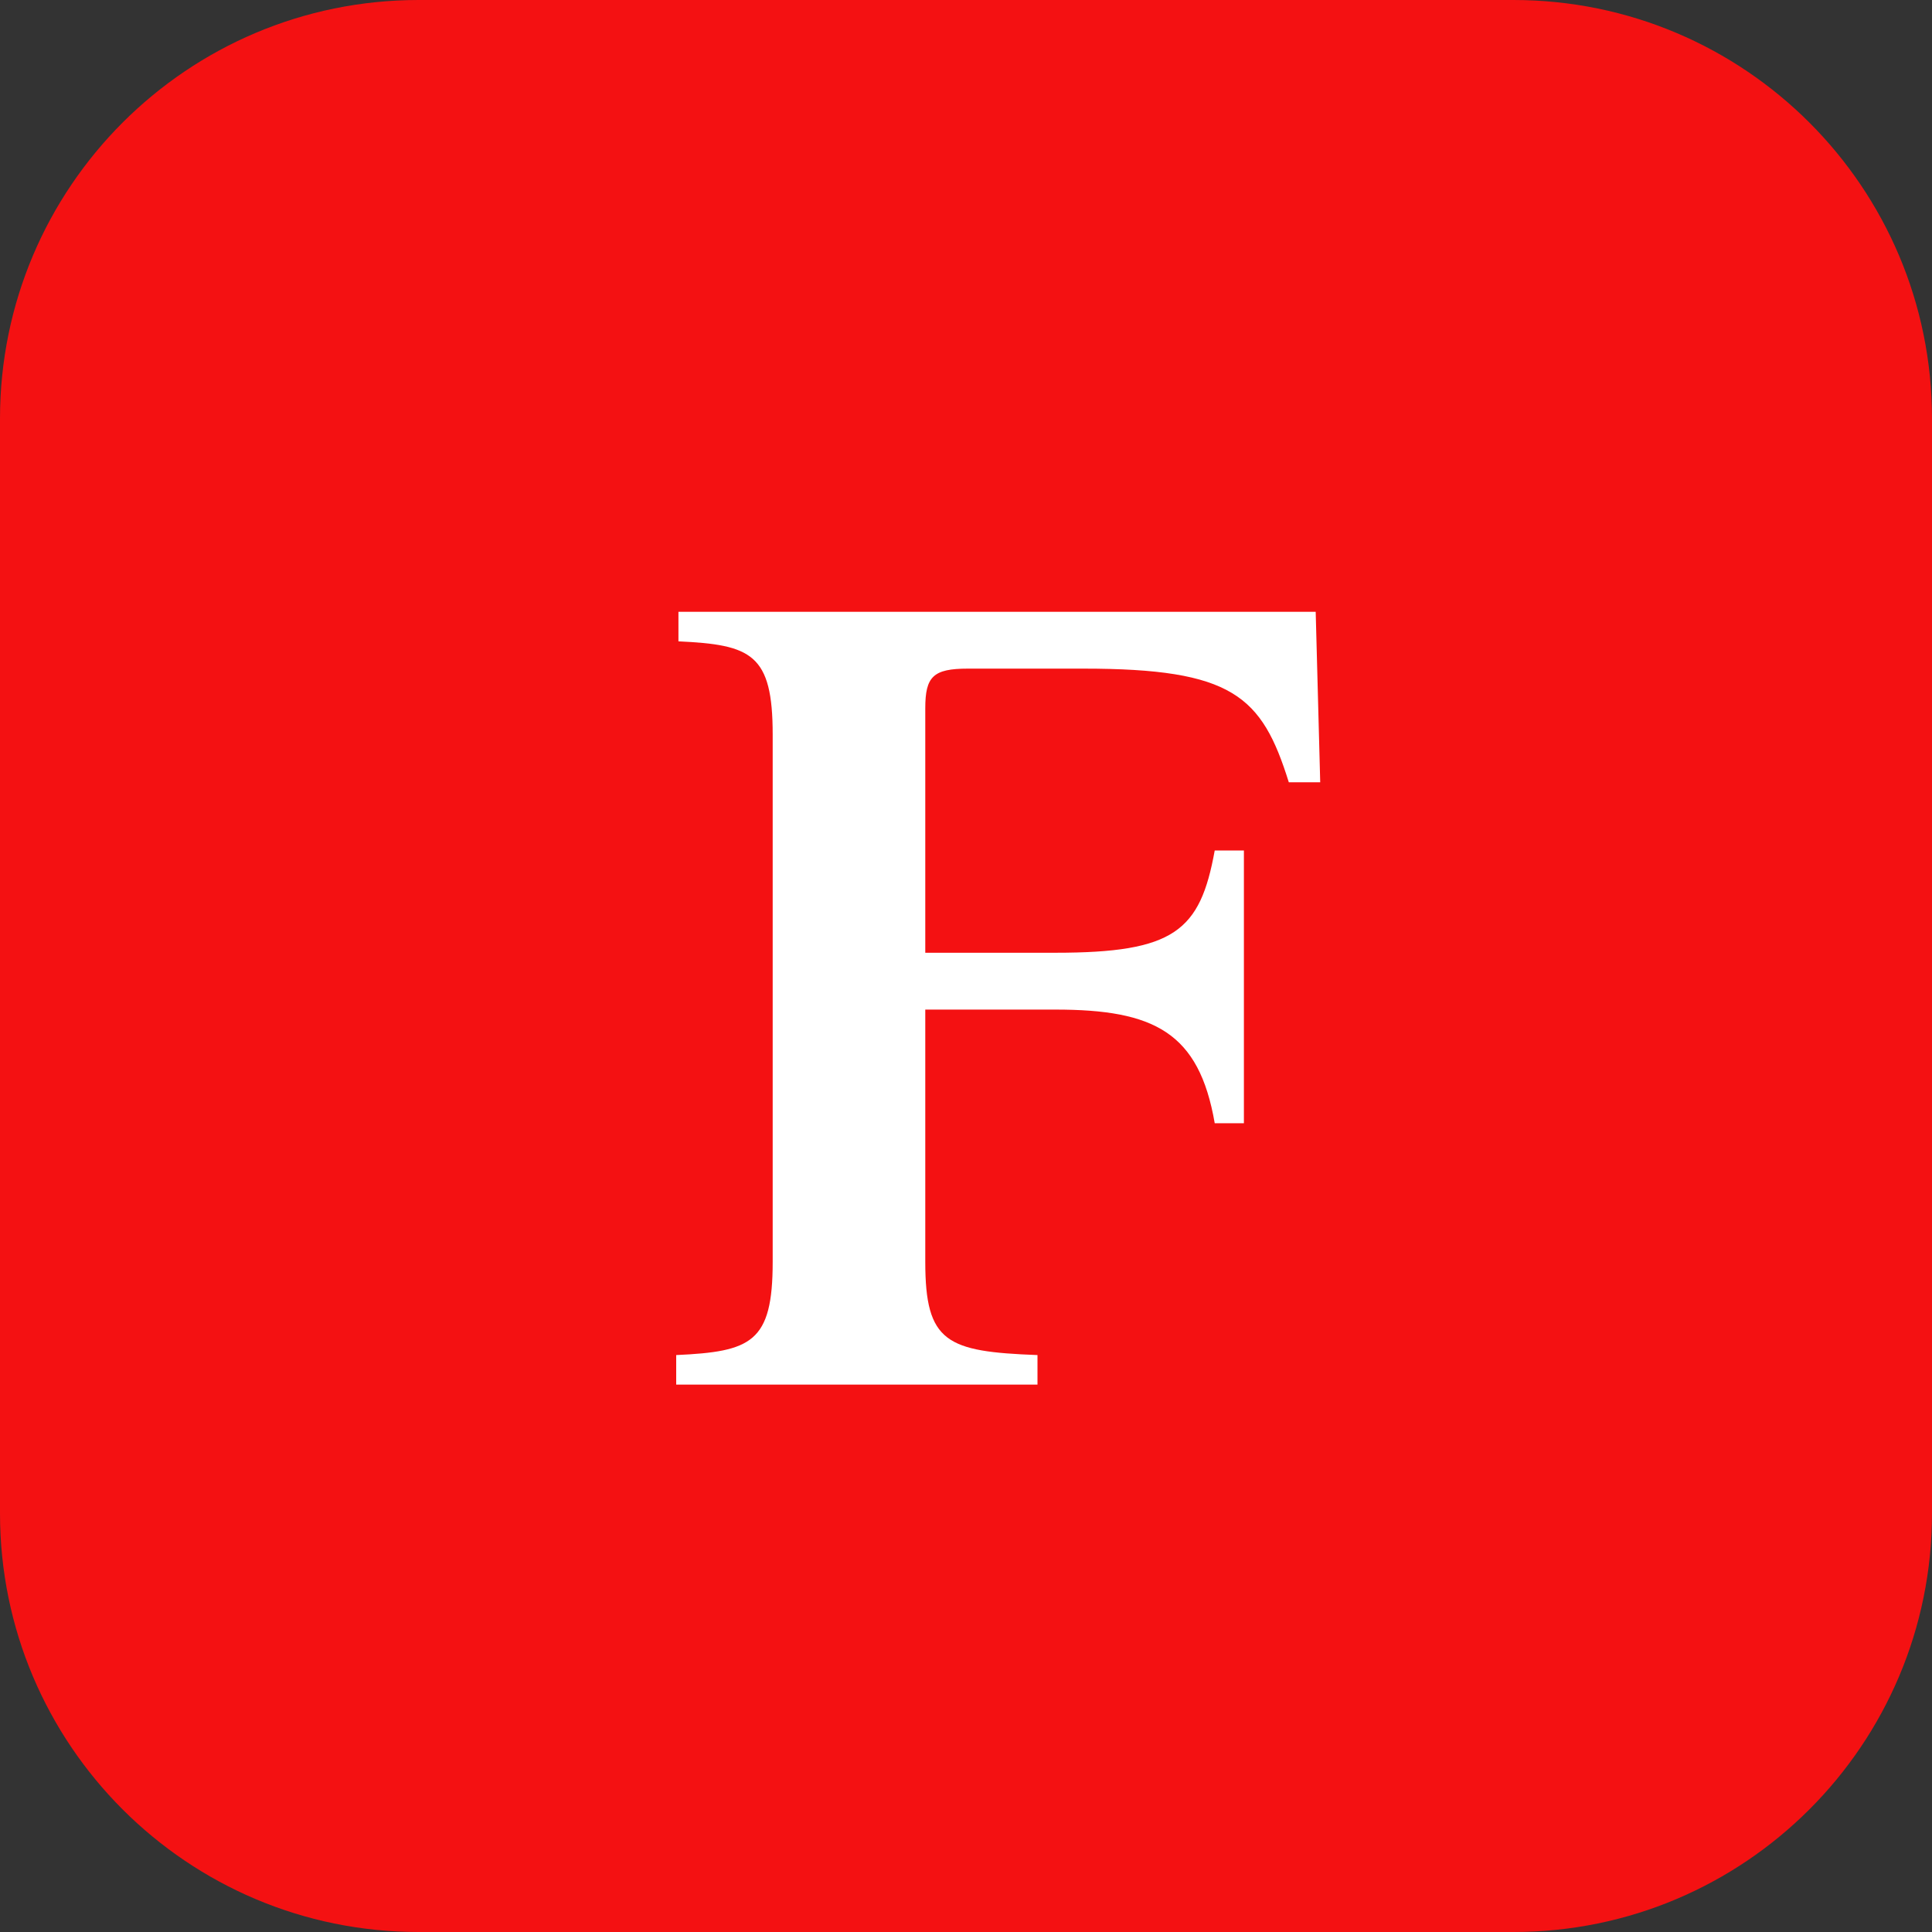
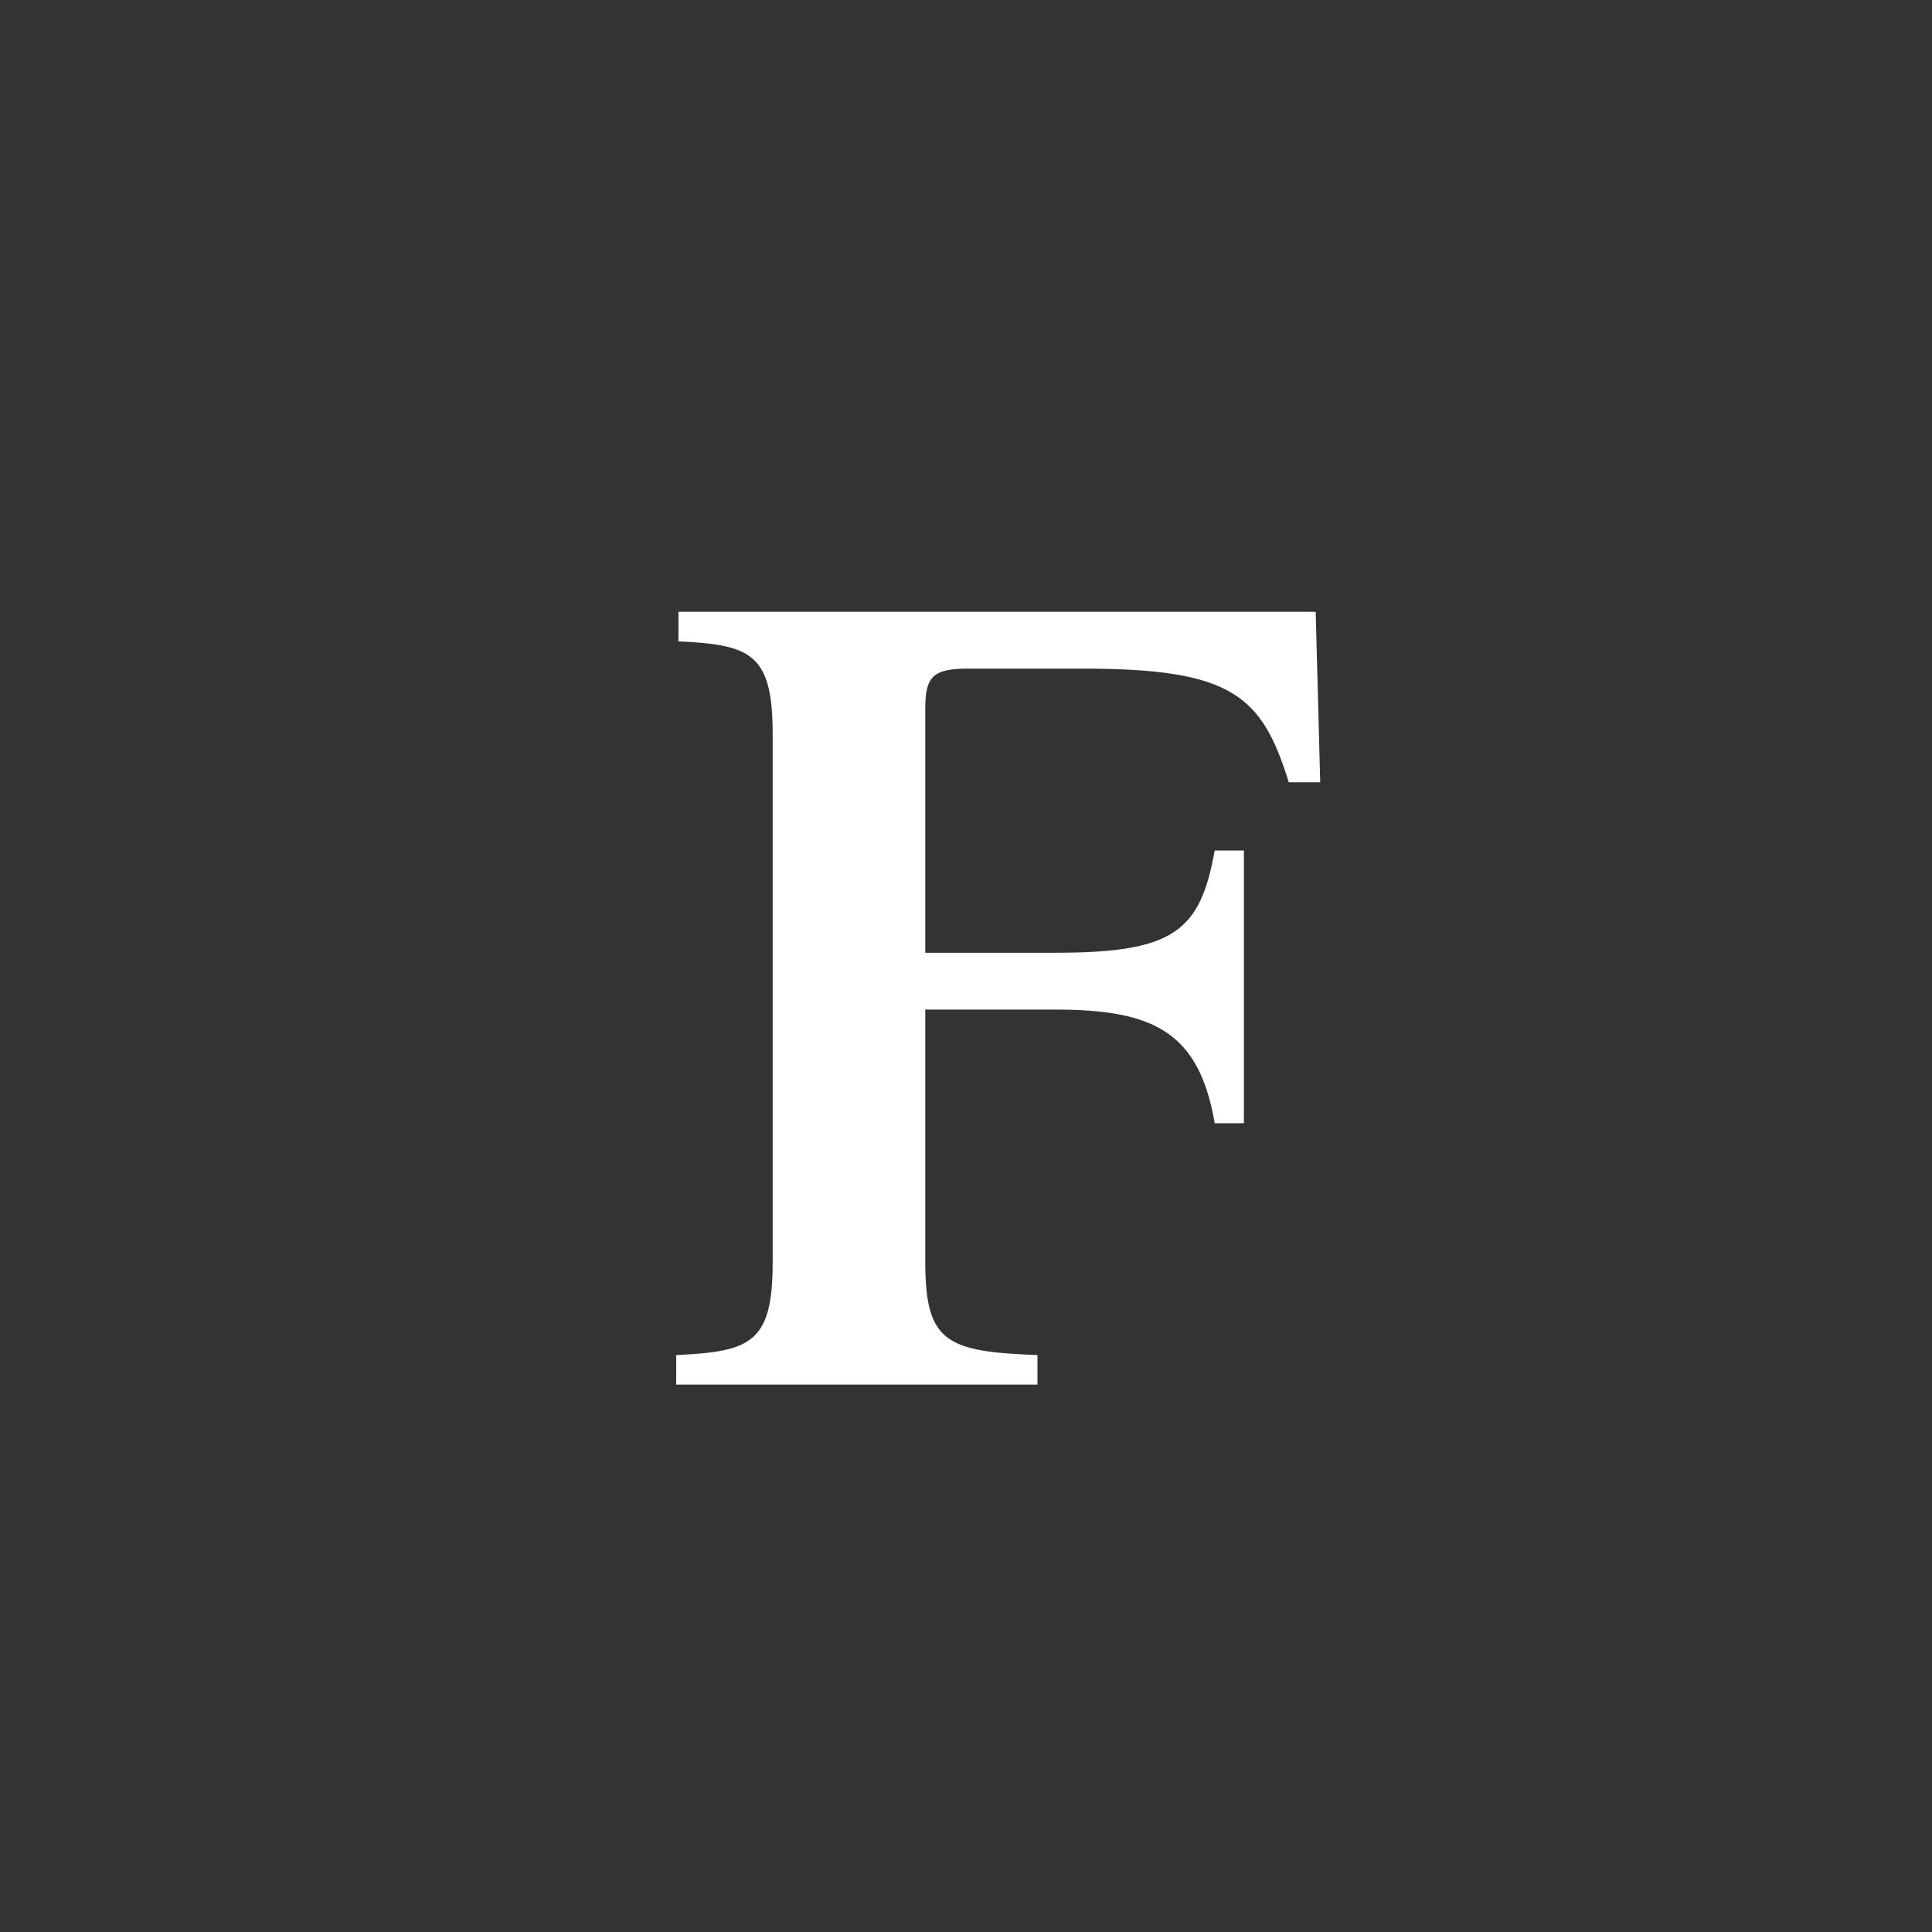
<svg xmlns="http://www.w3.org/2000/svg" width="50" height="50" viewBox="0 0 50 50" fill="none">
  <rect x="0" y="0" width="50" height="50" fill="#333333" stroke="none" />
  <g clip-path="url(#clip0_153_5676)">
-     <path d="M0 10.833C0 4.85 4.85 0 10.833 0H39.167C45.15 0 50 4.85 50 10.833V39.167C50 45.15 45.15 50 39.167 50H10.833C4.85 50 0 45.15 0 39.167V10.833Z" fill="#F41112" />
    <path d="M23.946 26.128H27.314C29.869 26.128 31.031 26.716 31.437 29.069H32.192V22.01H31.437C31.06 24.098 30.392 24.657 27.314 24.657H23.946V18.333C23.946 17.51 24.149 17.304 25.049 17.304H28.04C31.902 17.304 32.657 18.01 33.354 20.245H34.167L34.05 15.833H17.558V16.598C19.445 16.686 19.997 16.922 19.997 19.01V32.657C19.997 34.745 19.445 34.98 17.5 35.069V35.833H26.85V35.069C24.498 34.98 23.946 34.745 23.946 32.657V26.128Z" fill="url(#paint0_linear_153_5676)" />
  </g>
  <defs>
    <linearGradient id="paint0_linear_153_5676" x1="25.833" y1="15.833" x2="25.833" y2="35.833" gradientUnits="userSpaceOnUse">
      <stop stop-color="white" />
      <stop offset="1" stop-color="white" />
    </linearGradient>
    <clipPath id="clip0_153_5676">
      <rect width="50" height="50" fill="white" />
    </clipPath>
  </defs>
</svg>